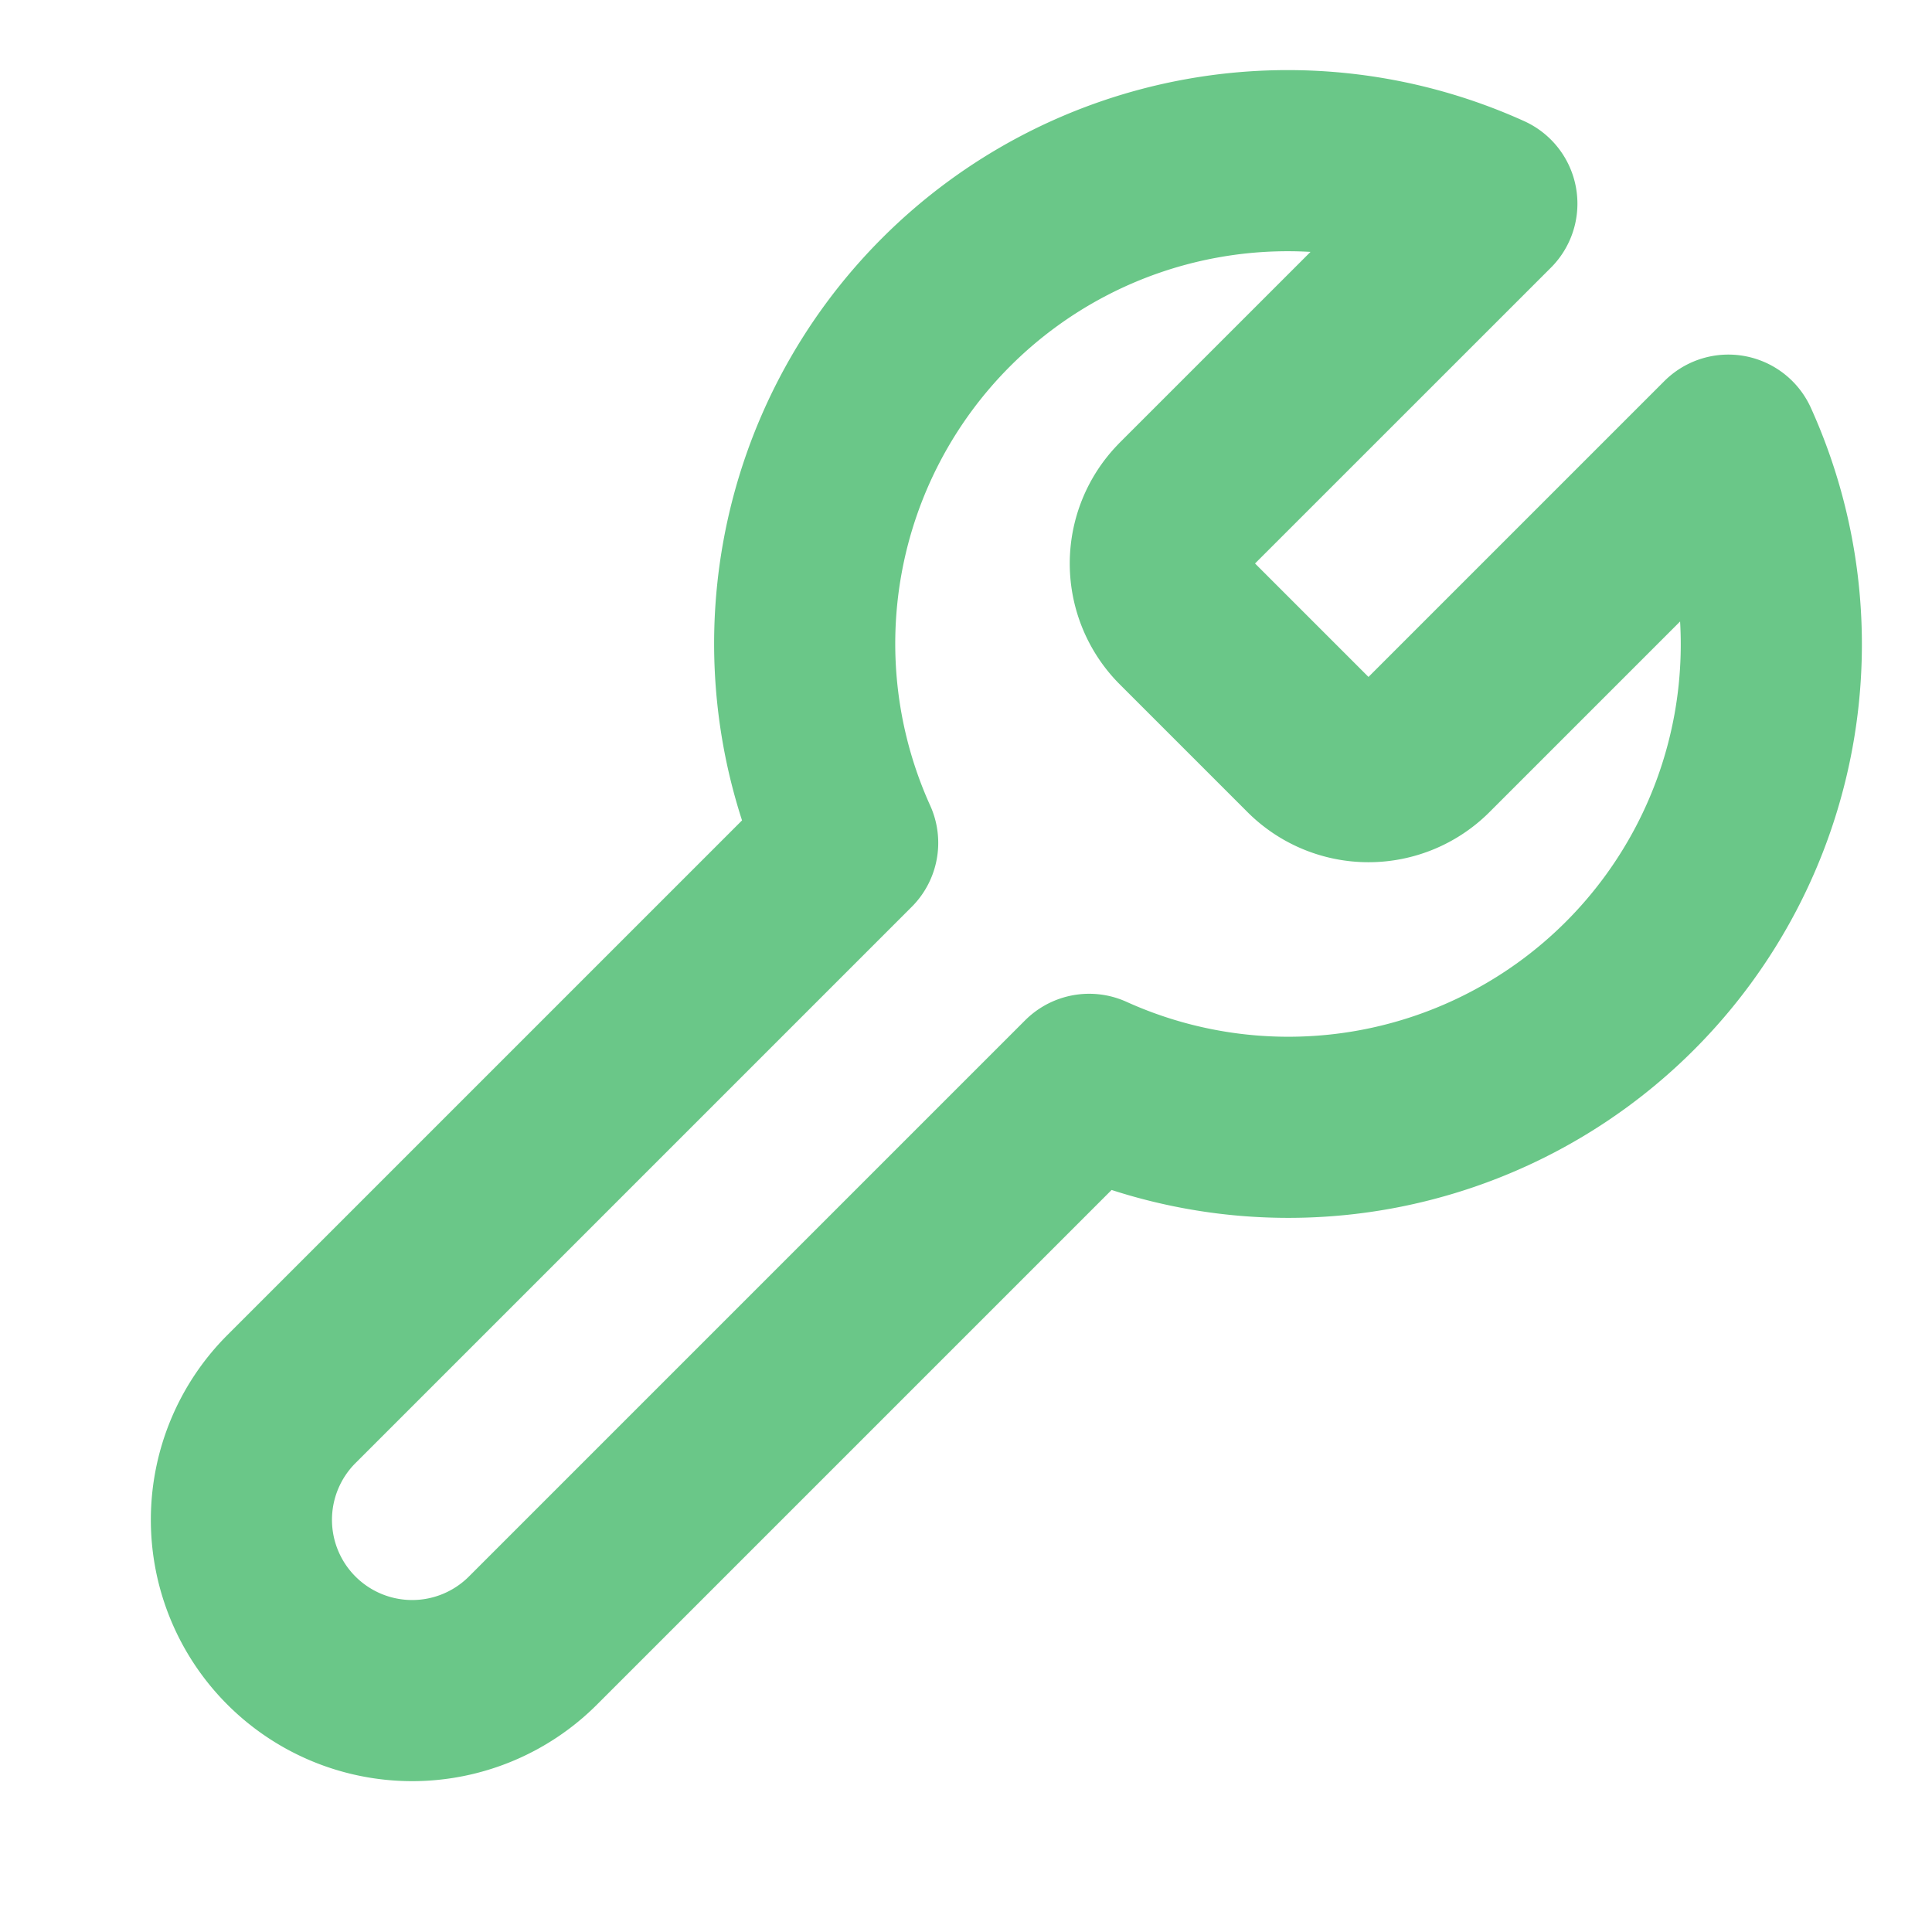
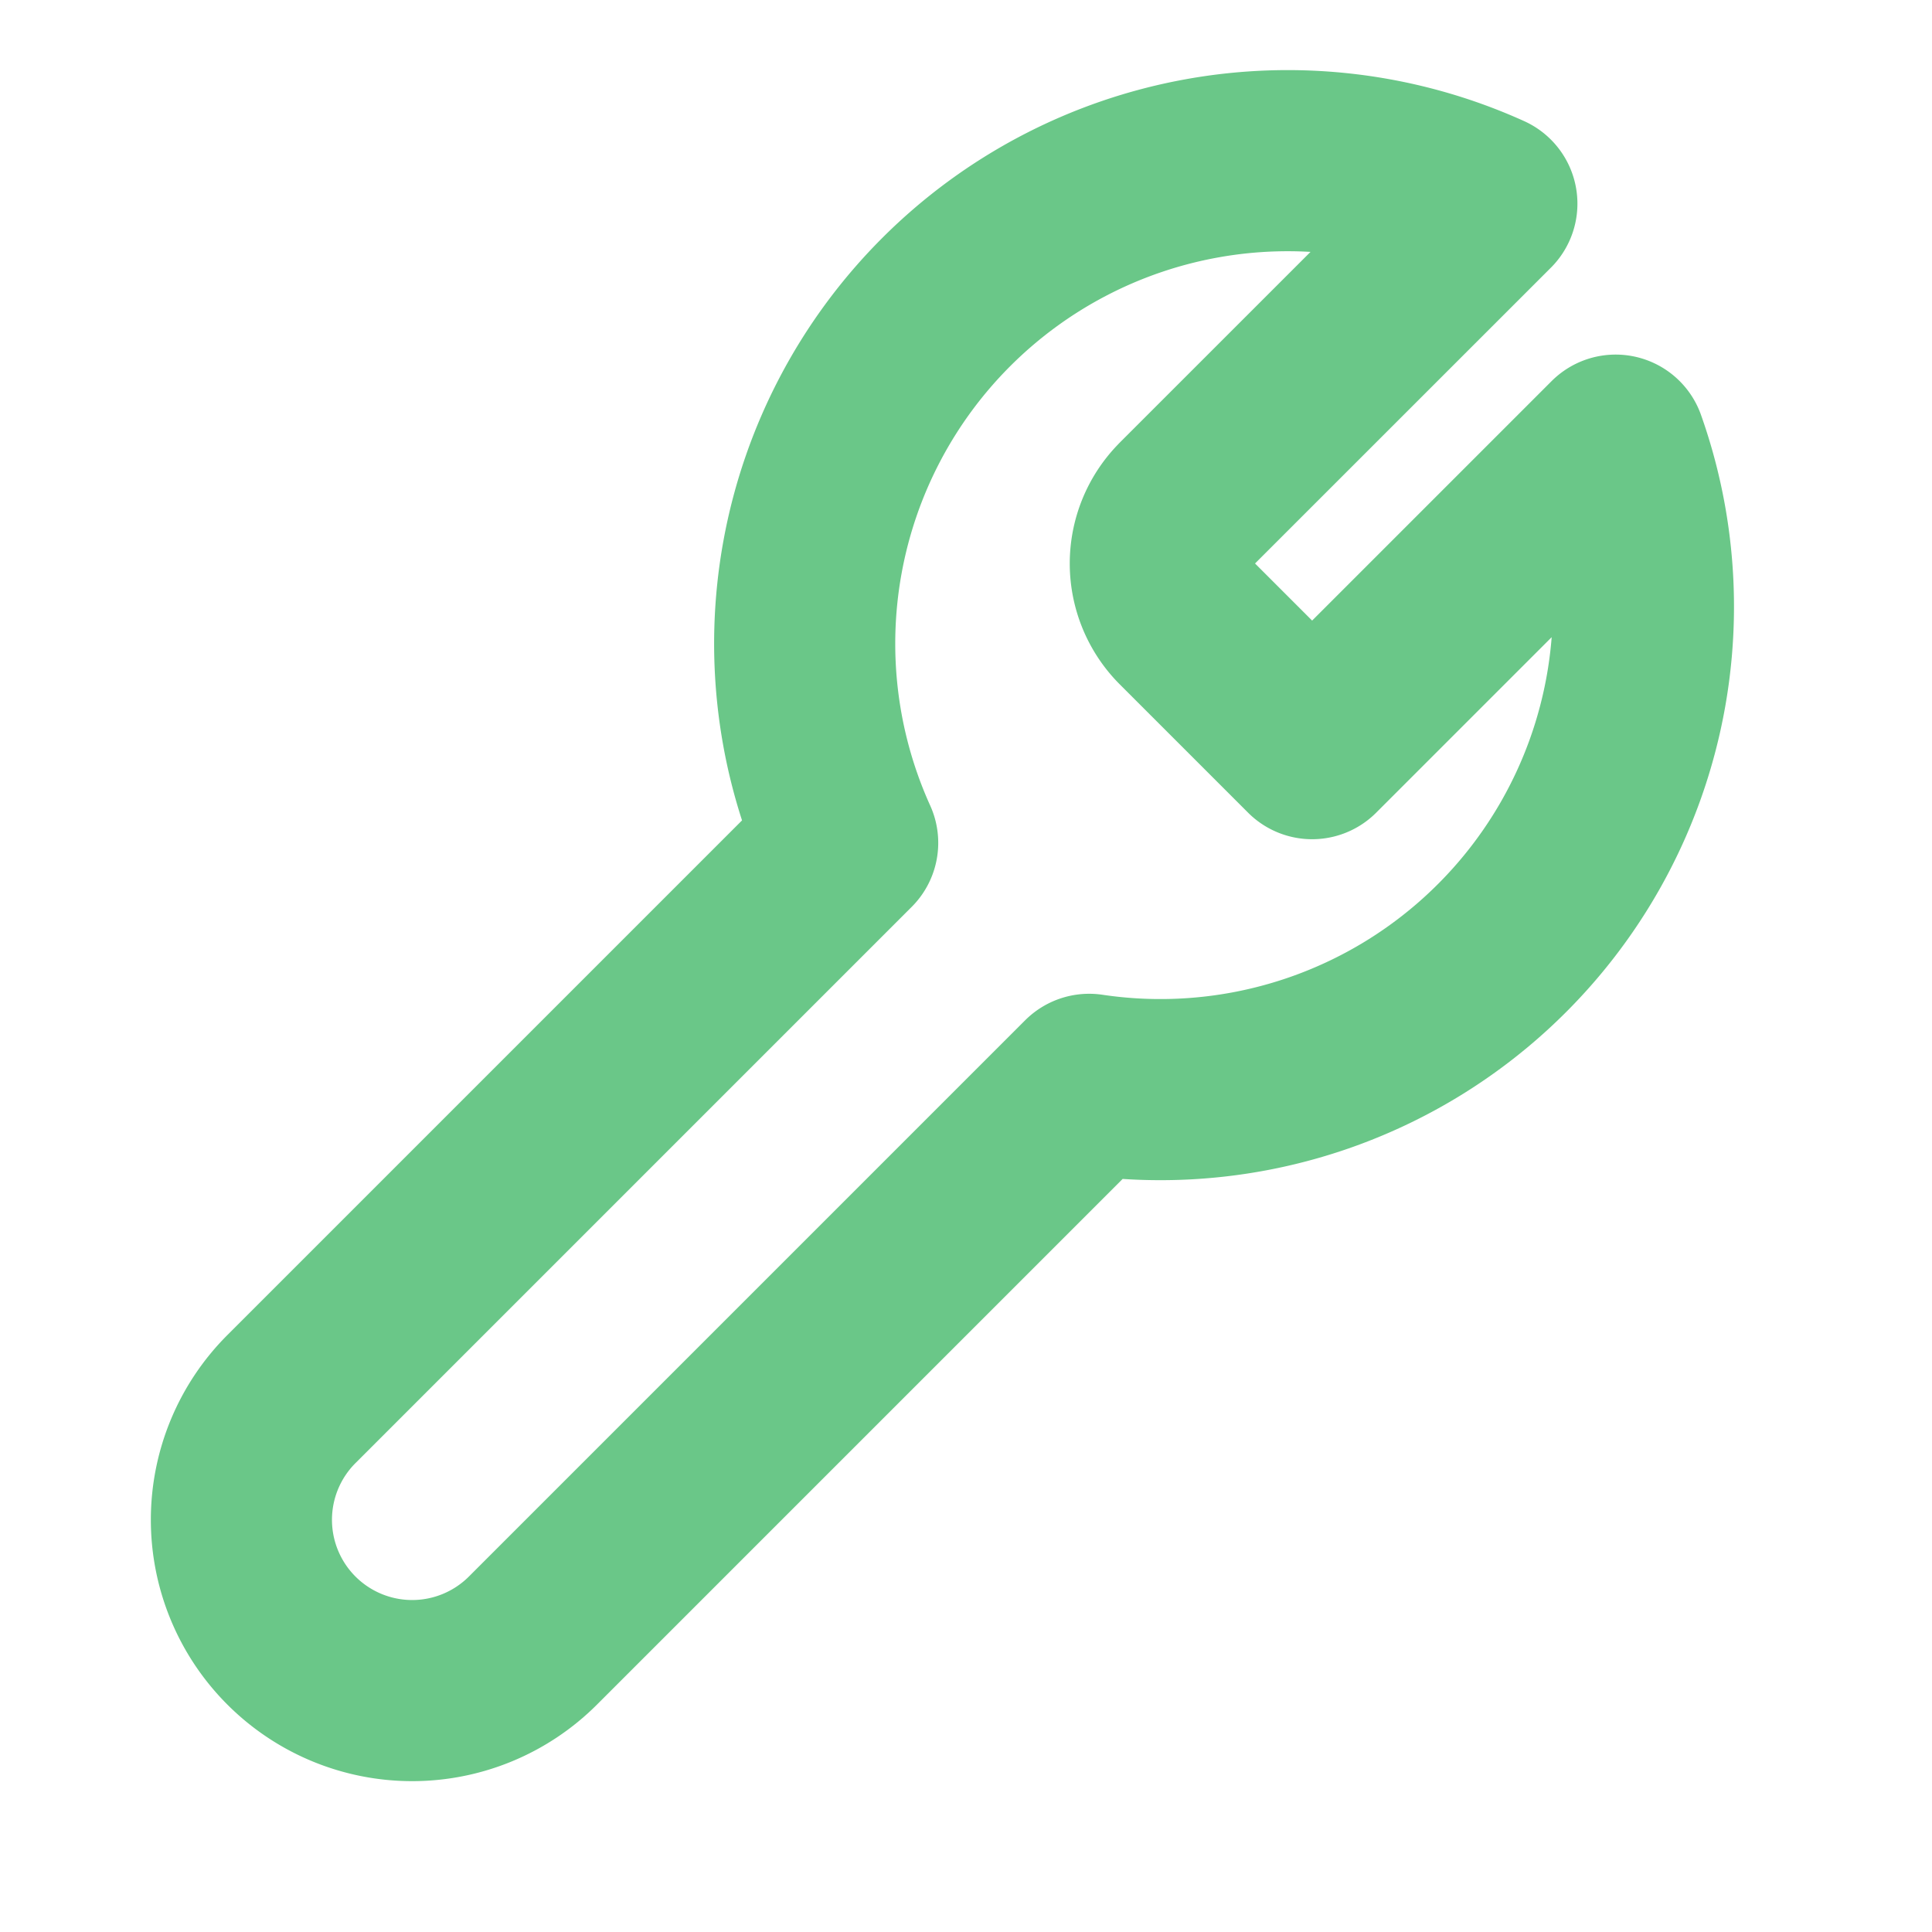
<svg xmlns="http://www.w3.org/2000/svg" width="32" height="32" fill="none">
-   <path d="M19.6 8.4a1.333 1.333 0 000 1.867l2.133 2.133a1.334 1.334 0 001.867 0l5.027-5.027A8 8 0 0118.04 17.96l-9.213 9.213a2.828 2.828 0 11-4-4l9.213-9.213A8 8 0 0124.627 3.373l-5.014 5.013-.013.014z" stroke="#6AC788" stroke-width="3" stroke-linecap="round" stroke-linejoin="round" />
+   <path d="M19.6 8.4a1.333 1.333 0 000 1.867l2.133 2.133l5.027-5.027A8 8 0 0118.04 17.96l-9.213 9.213a2.828 2.828 0 11-4-4l9.213-9.213A8 8 0 0124.627 3.373l-5.014 5.013-.013.014z" stroke="#6AC788" stroke-width="3" stroke-linecap="round" stroke-linejoin="round" />
</svg>